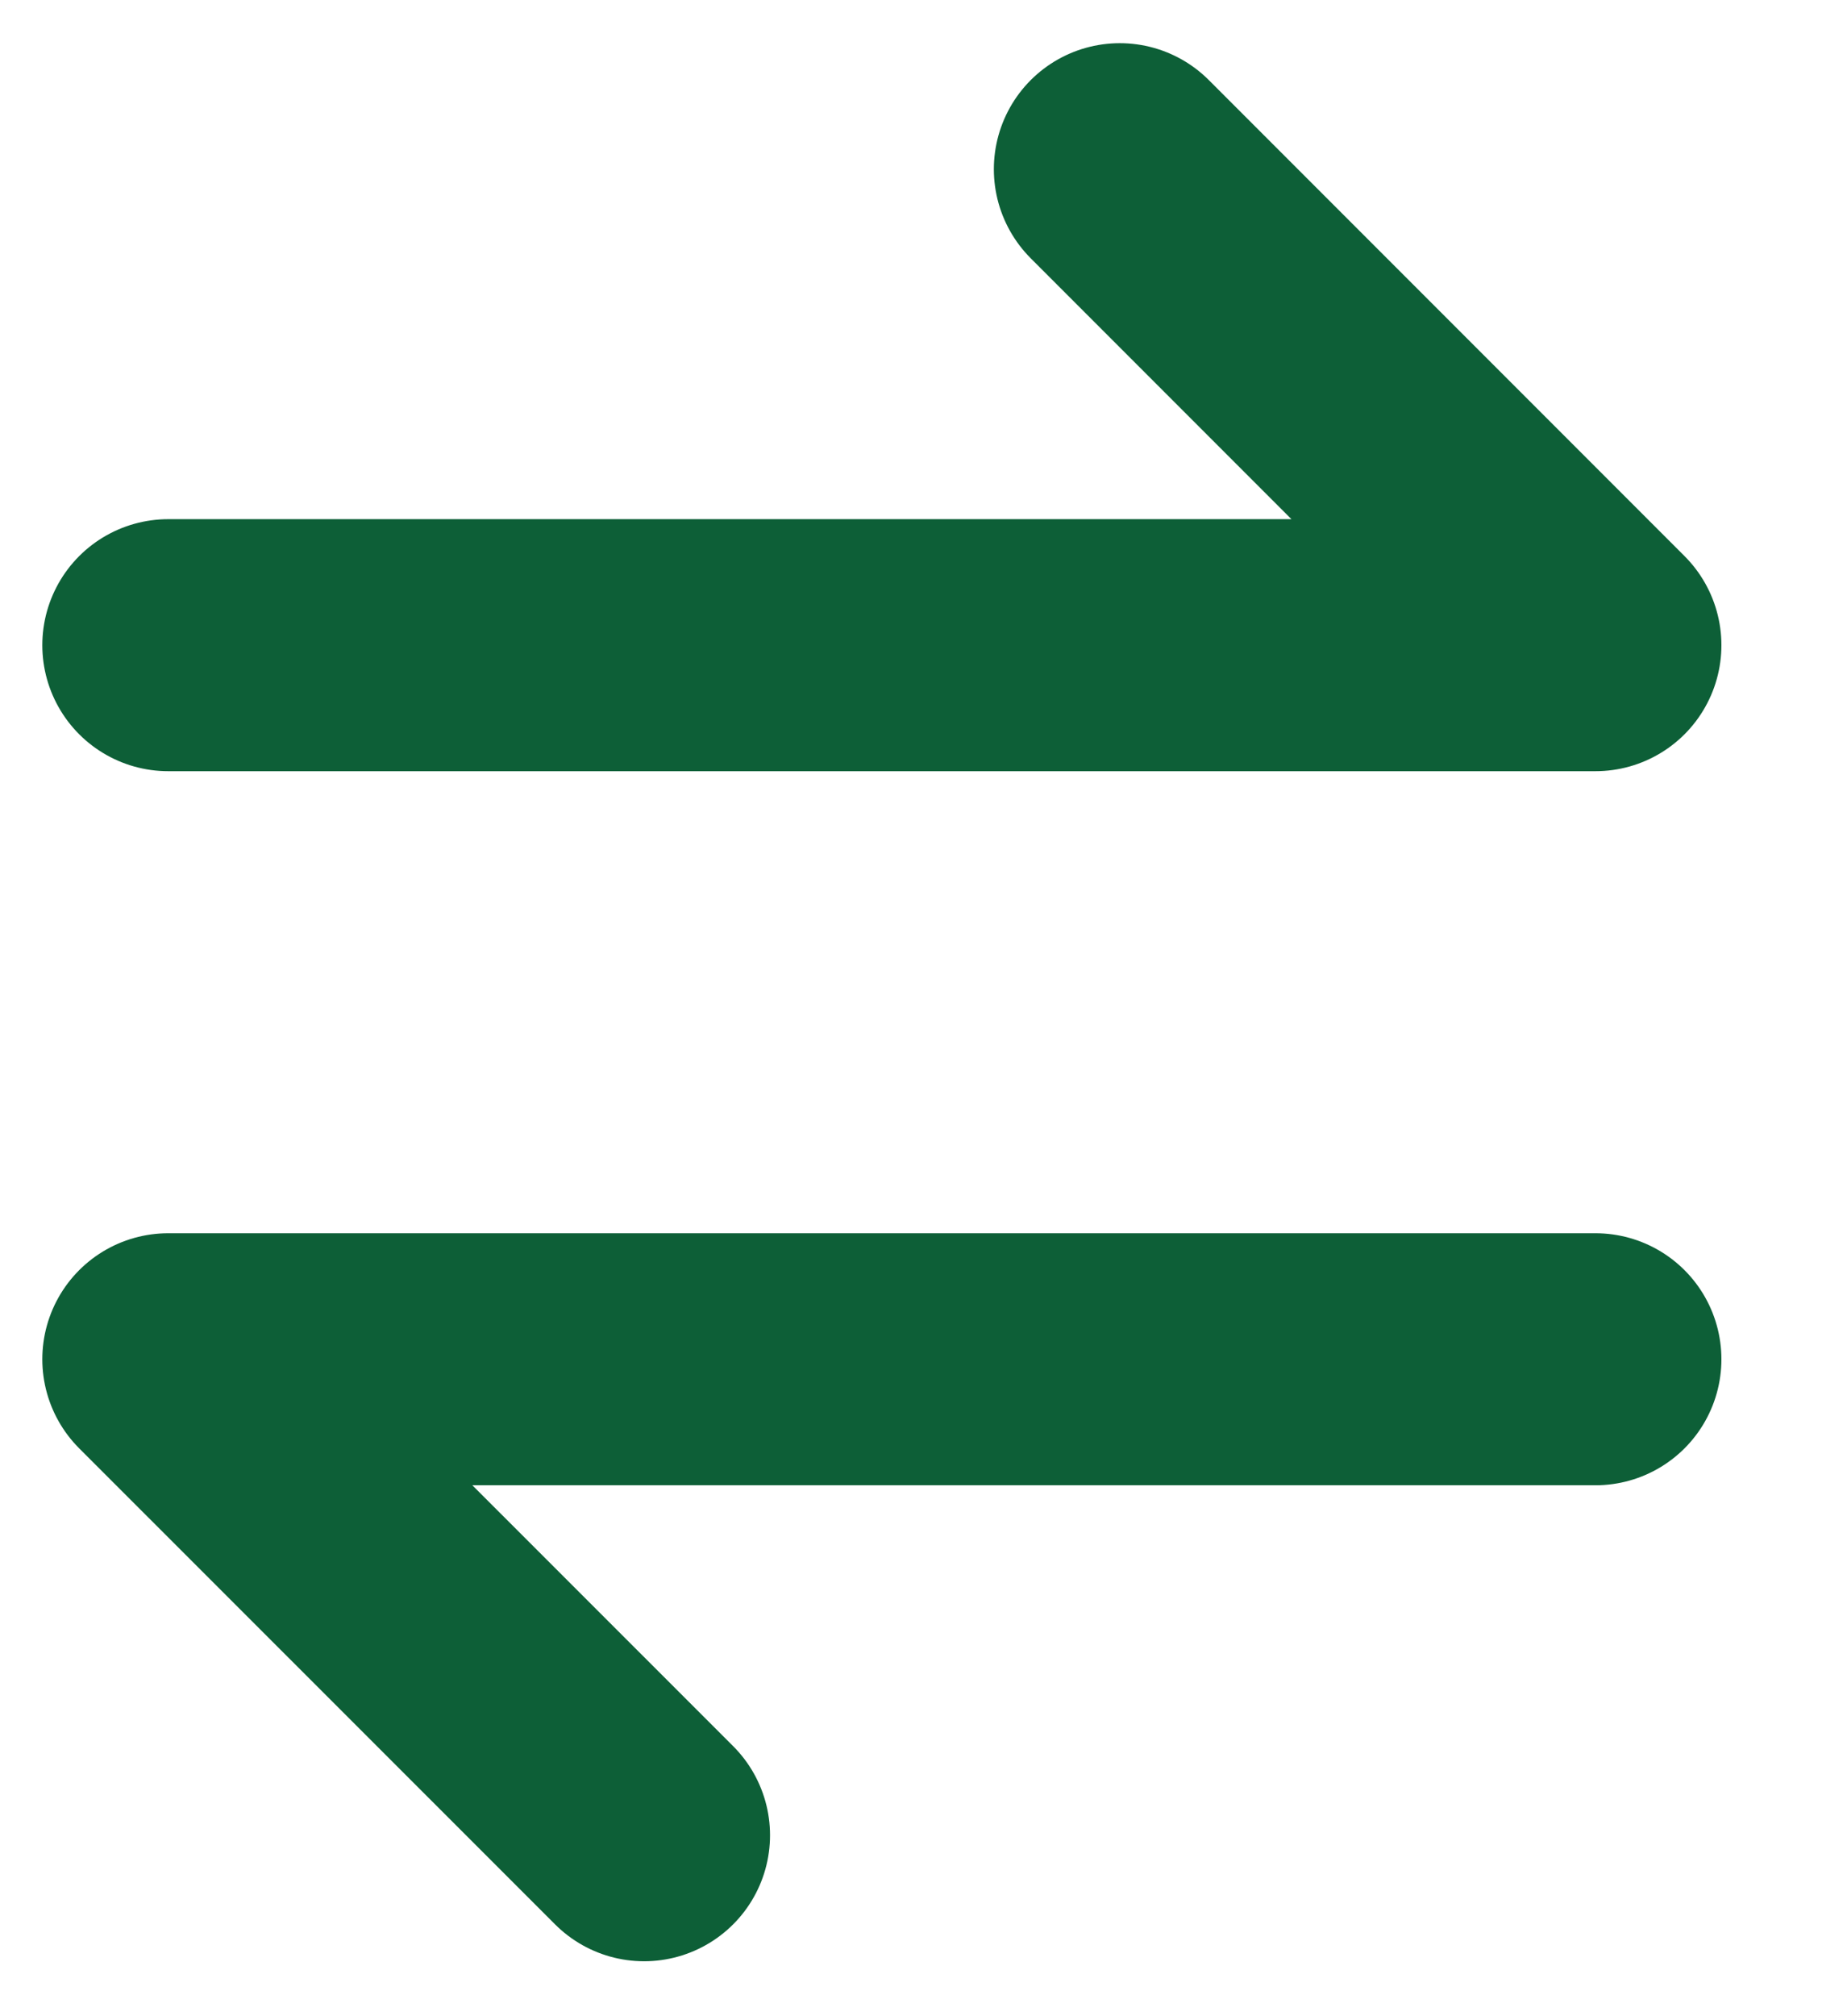
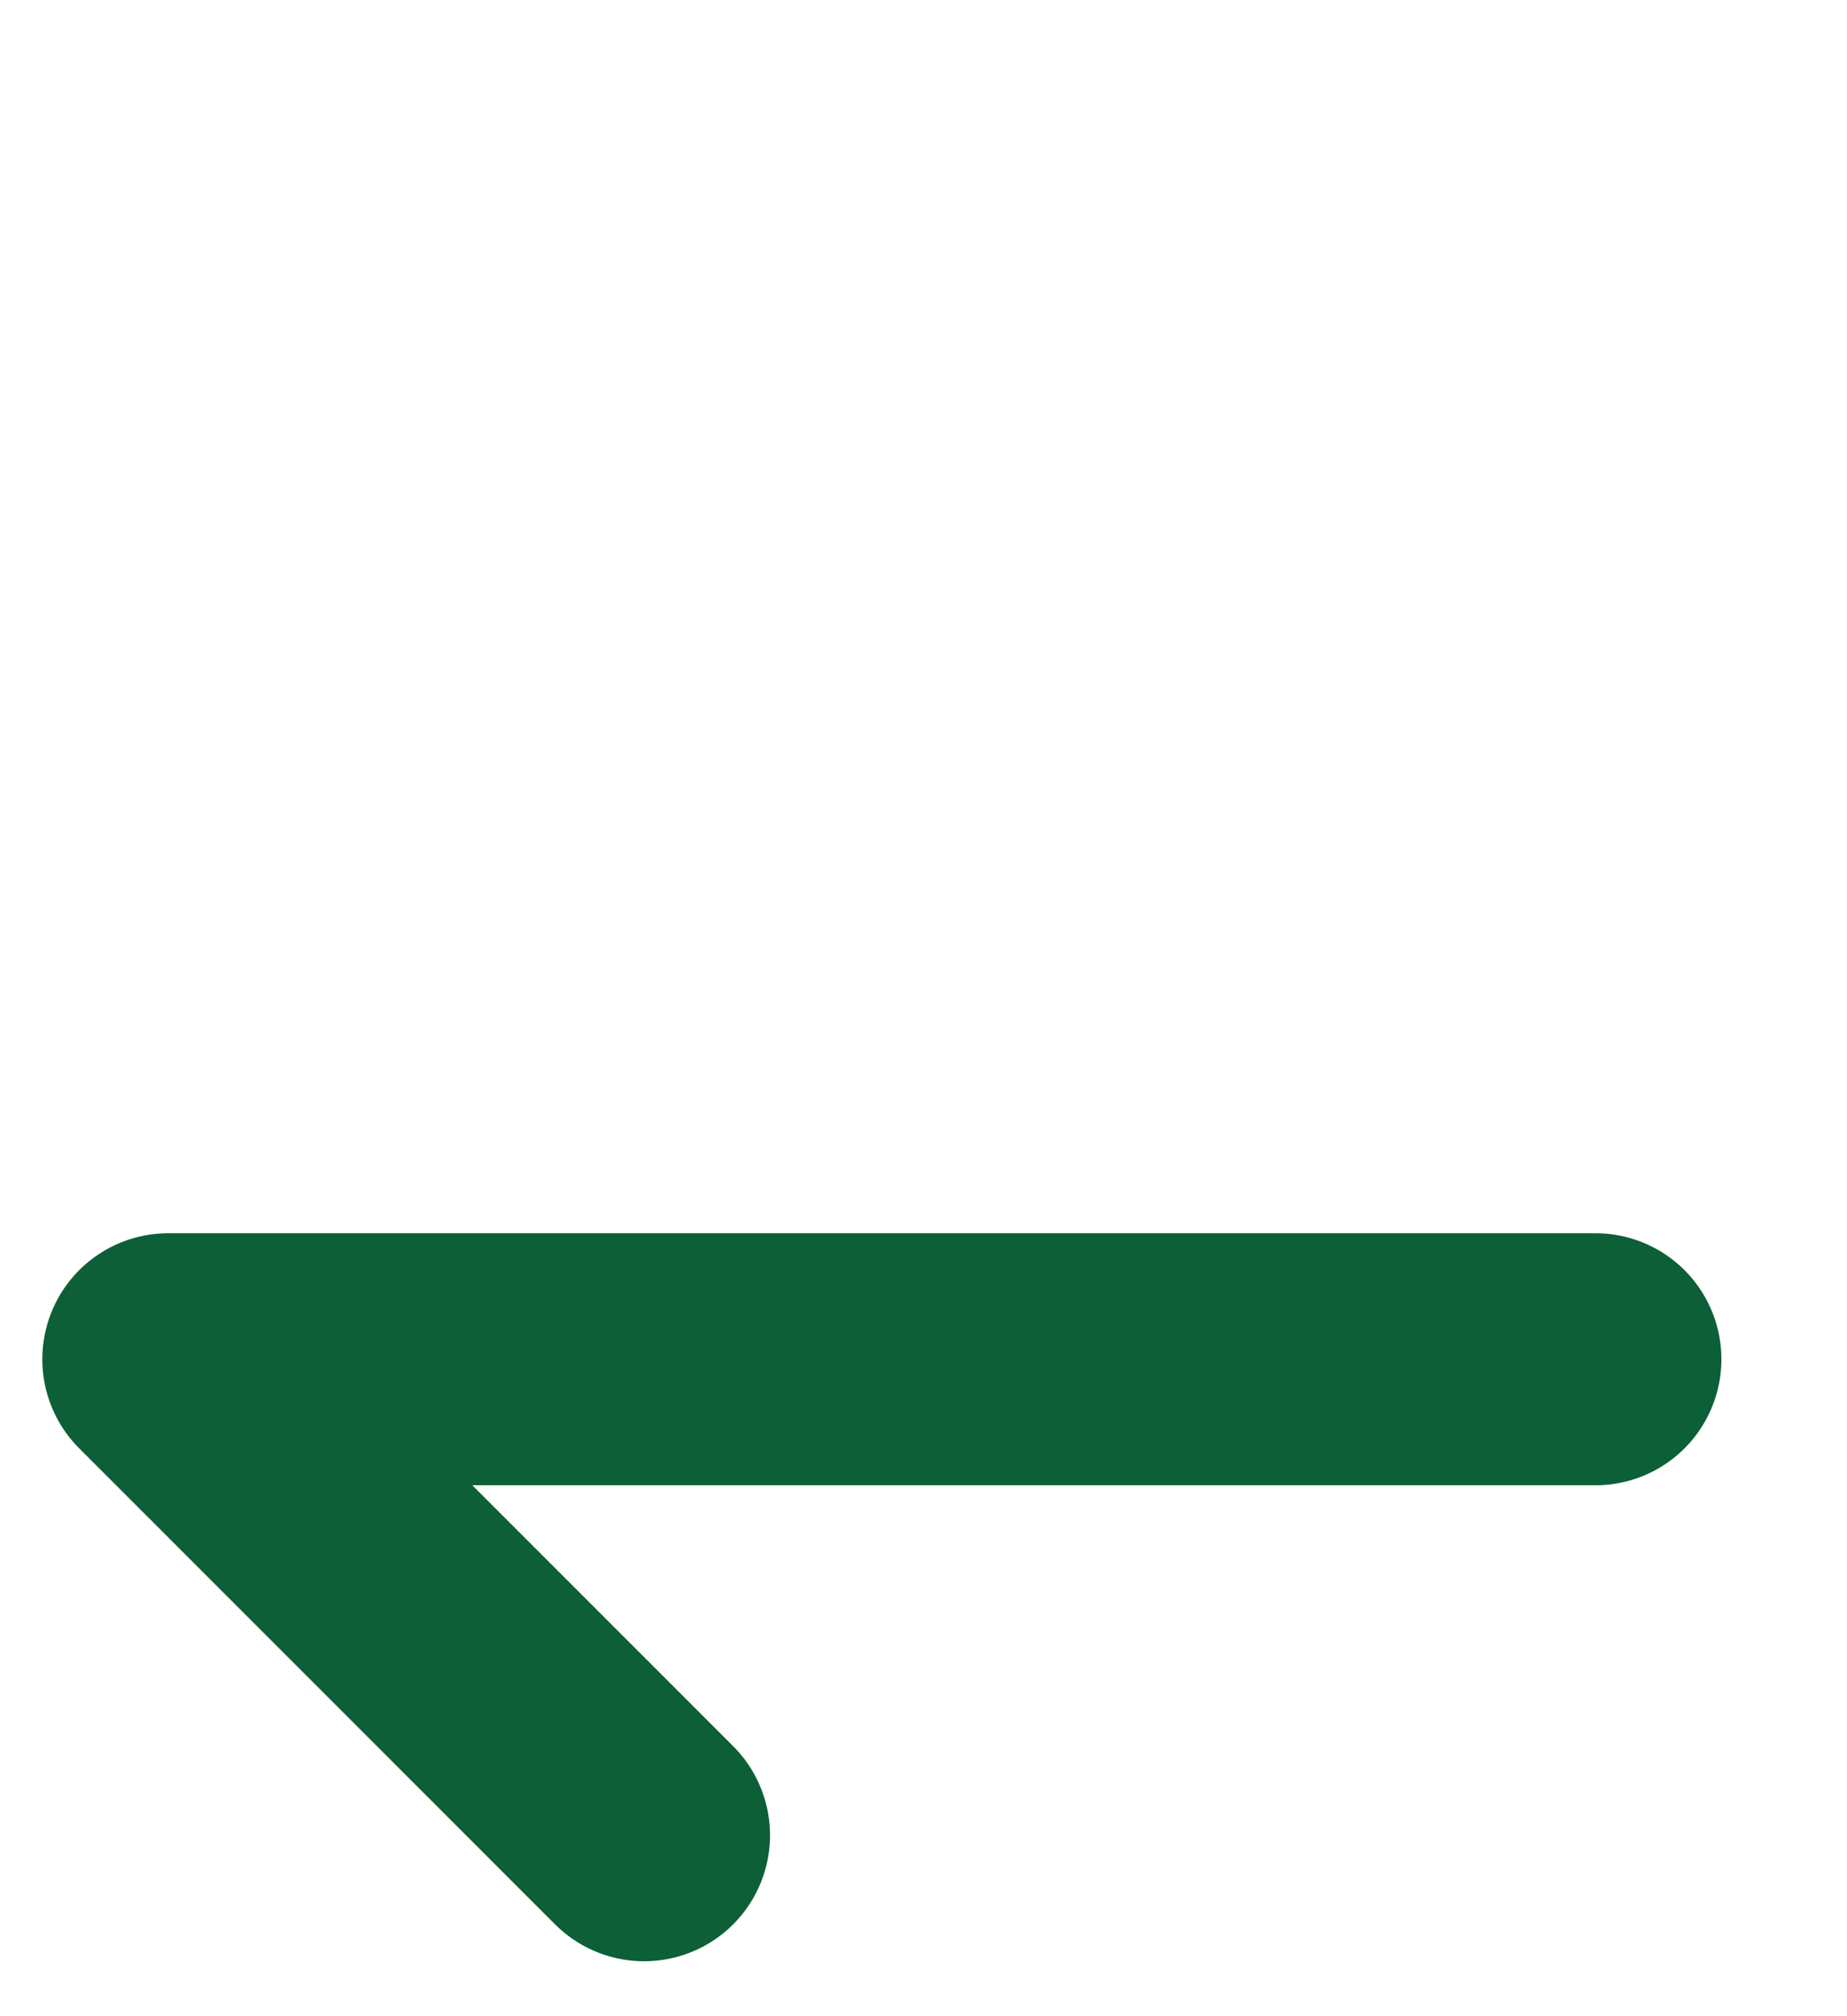
<svg xmlns="http://www.w3.org/2000/svg" width="11" height="12" viewBox="0 0 11 12" fill="none">
-   <path d="M6.669 1.007L9.502 3.84L1.002 3.84" stroke="#0D5F37" stroke-width="1.5" stroke-linecap="round" stroke-linejoin="round" />
  <path d="M3.836 10.923L1.002 8.09L9.502 8.09" stroke="#0D5F37" stroke-width="1.5" stroke-linecap="round" stroke-linejoin="round" />
</svg>